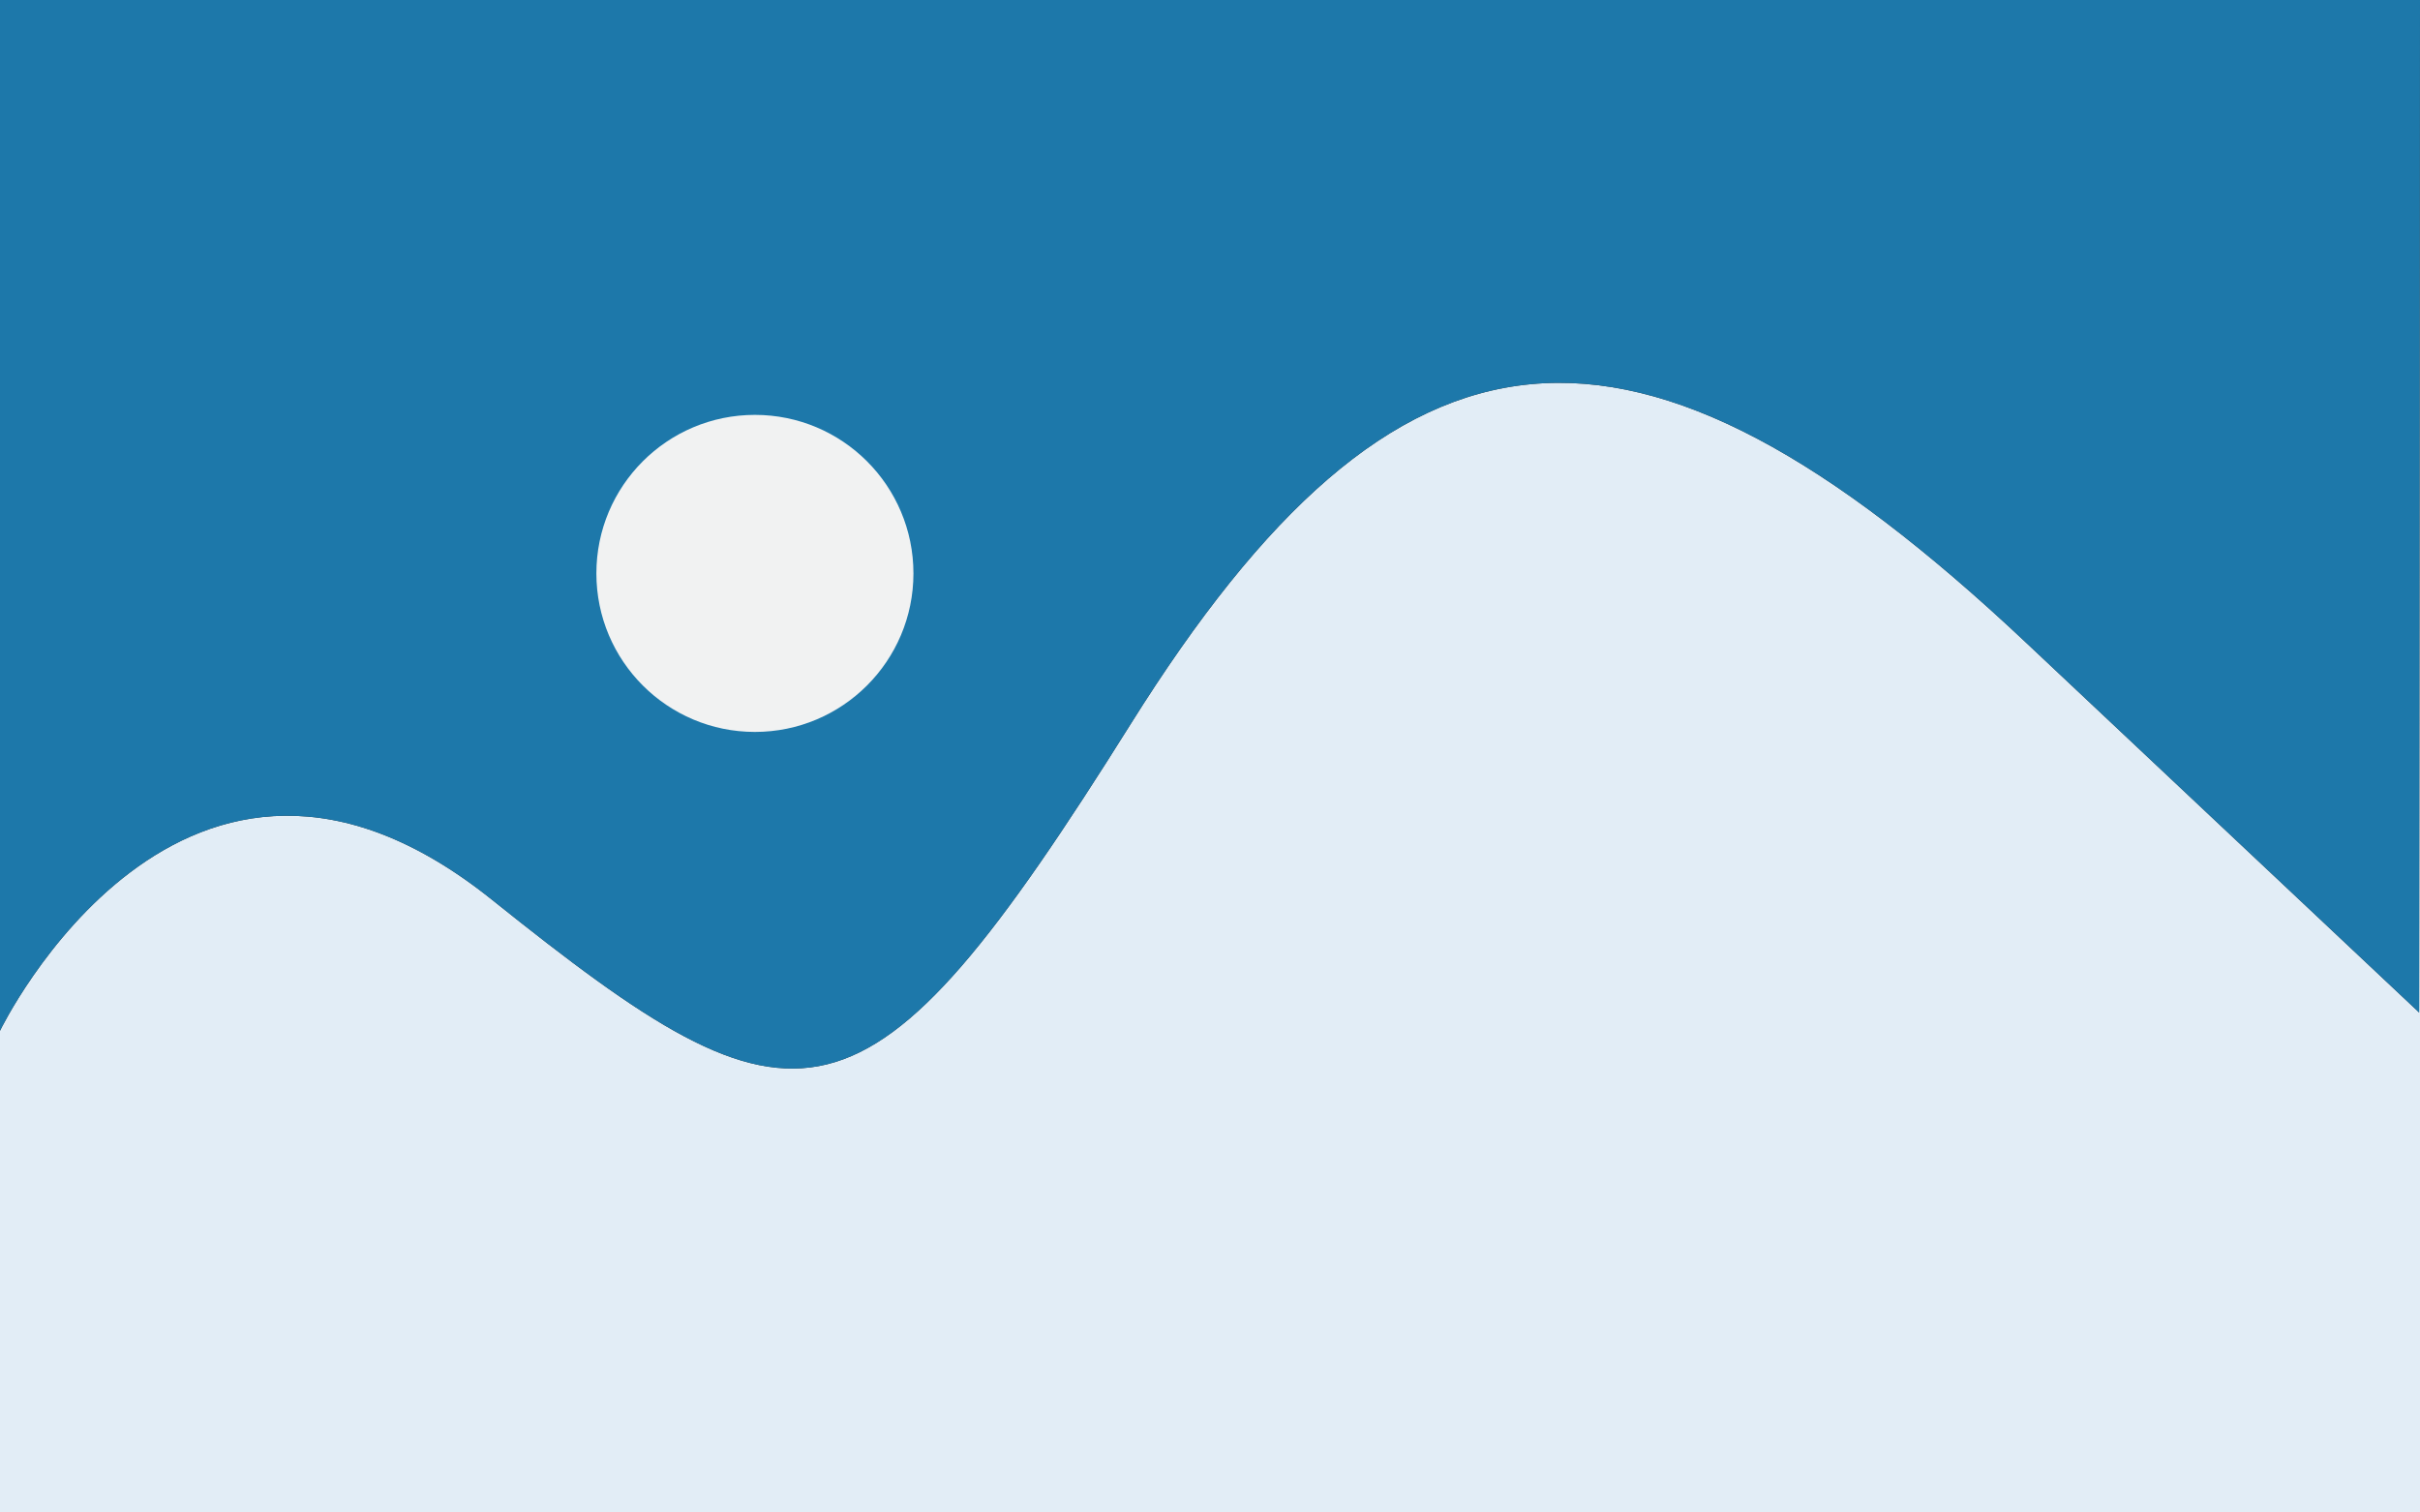
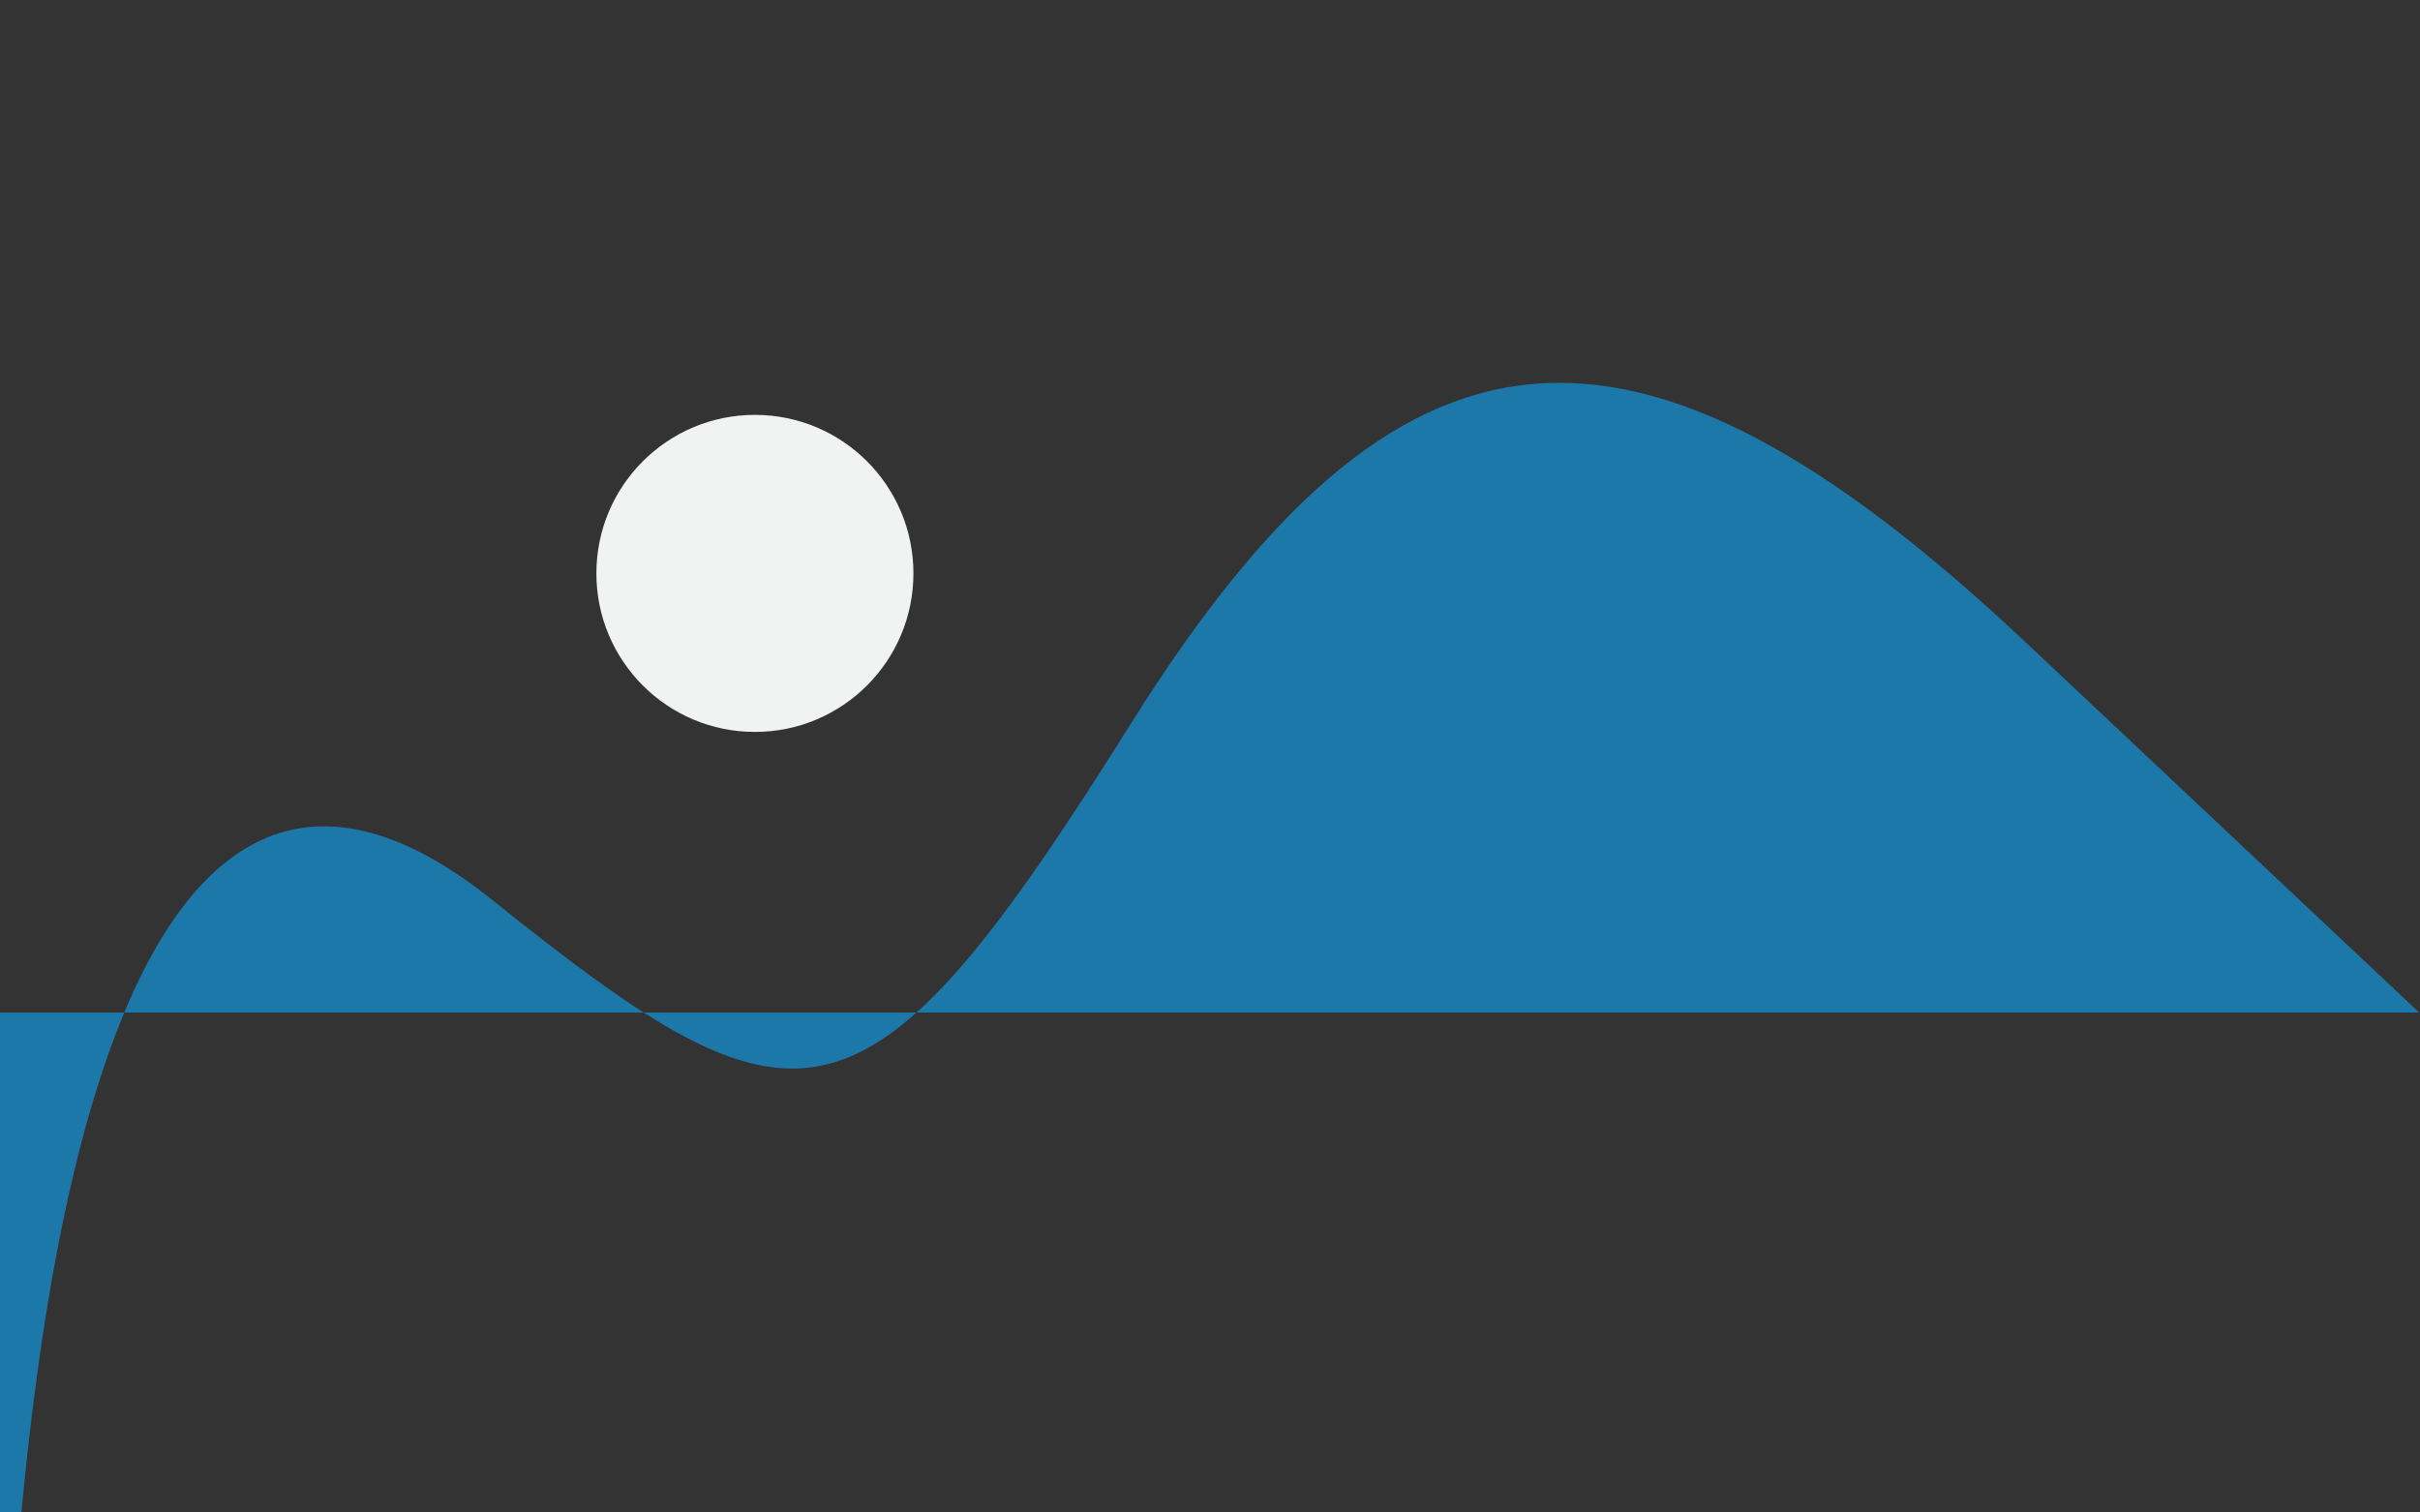
<svg xmlns="http://www.w3.org/2000/svg" id="Layer_1" x="0px" y="0px" width="1280px" height="800px" viewBox="0 0 1280 800" style="enable-background:new 0 0 1280 800;" xml:space="preserve">
  <rect x="0" y="0" width="1280" height="800" fill="#333333" stroke="none" />
  <style type="text/css">	.st0{fill:#E2EDF6;}	.st1{fill:#1D78AA;}	.st2{fill:#F1F2F2;}</style>
-   <path class="st0" d="M1279.54,535.54c0,0,0,0-208.1-195.8s-331.9-182.63-473.27,43.02s-174.73,223.9-338.05,93.07S0,545.2,0,545.2 V800h1280V0L1279.54,535.54z" />
-   <path class="st1" d="M260.12,475.83c163.32,130.83,196.68,132.59,338.05-93.07s265.17-238.83,473.27-43.02s208.1,195.8,208.1,195.8 L1280,0H0v545.2C0,545.2,96.8,345,260.12,475.83z" />
+   <path class="st1" d="M260.12,475.83c163.32,130.83,196.68,132.59,338.05-93.07s265.17-238.83,473.27-43.02s208.1,195.8,208.1,195.8 H0v545.2C0,545.2,96.8,345,260.12,475.83z" />
  <circle class="st2" cx="399.29" cy="303.29" r="83.85" />
</svg>